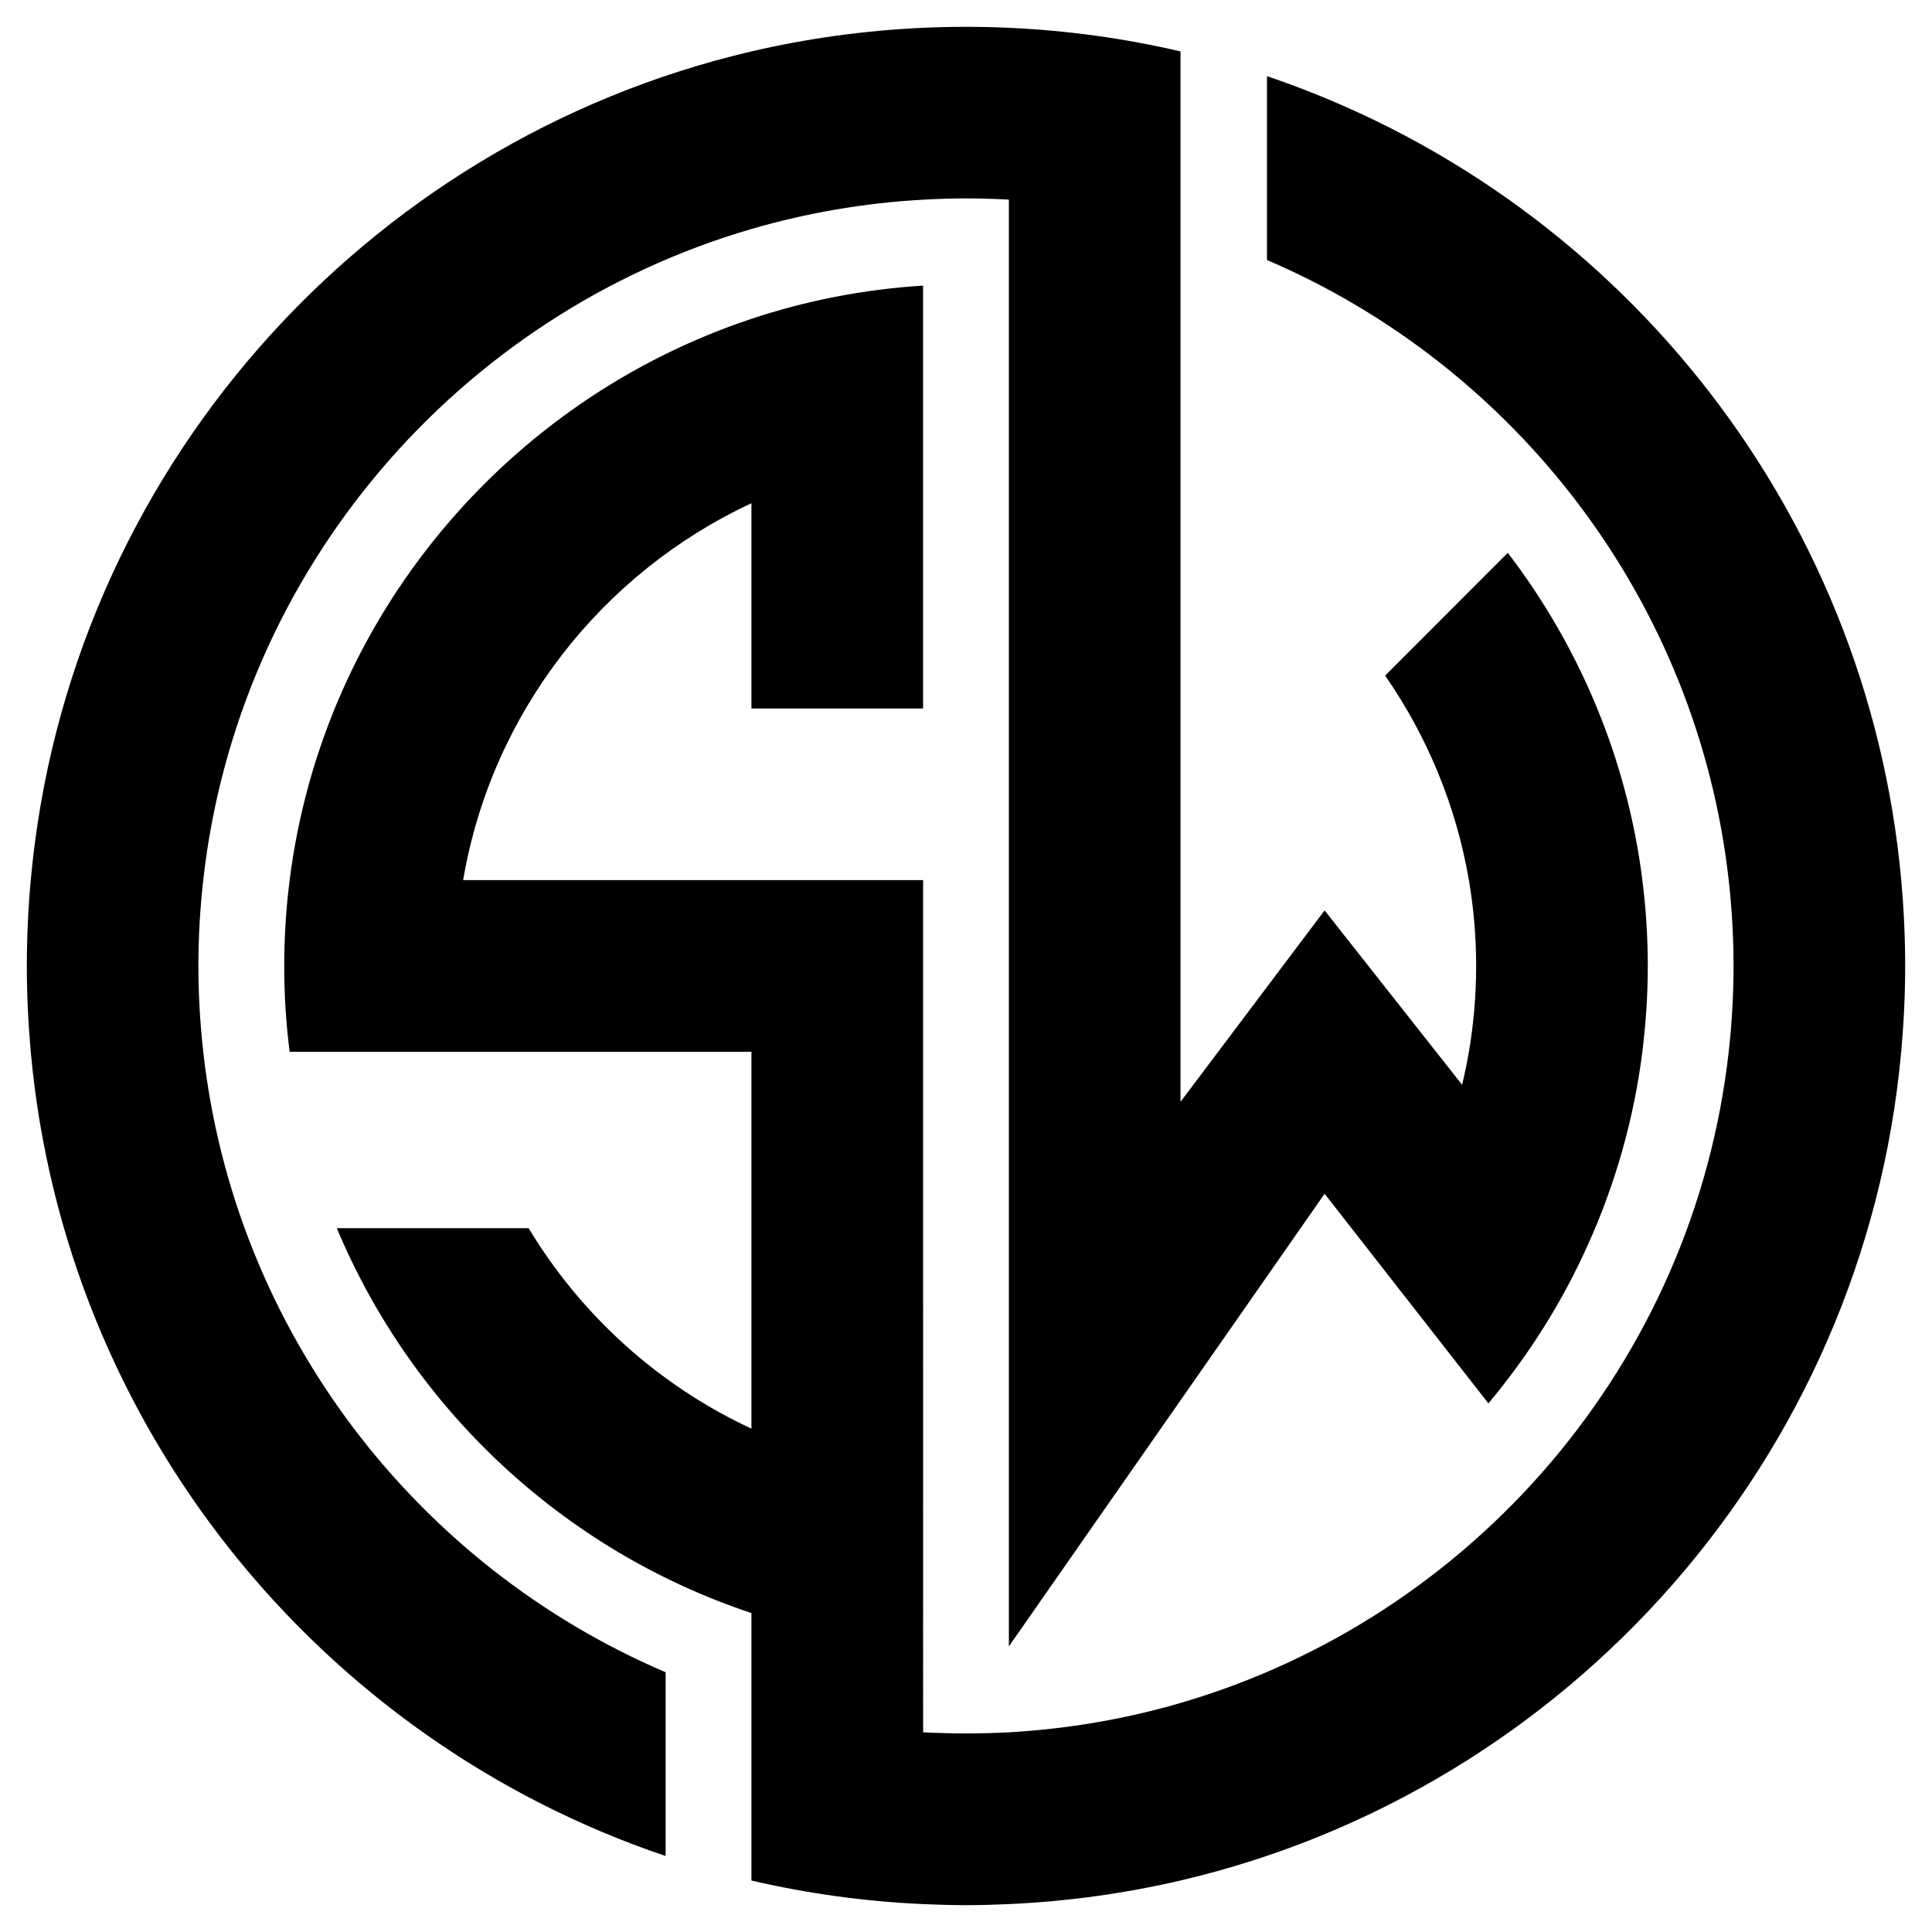
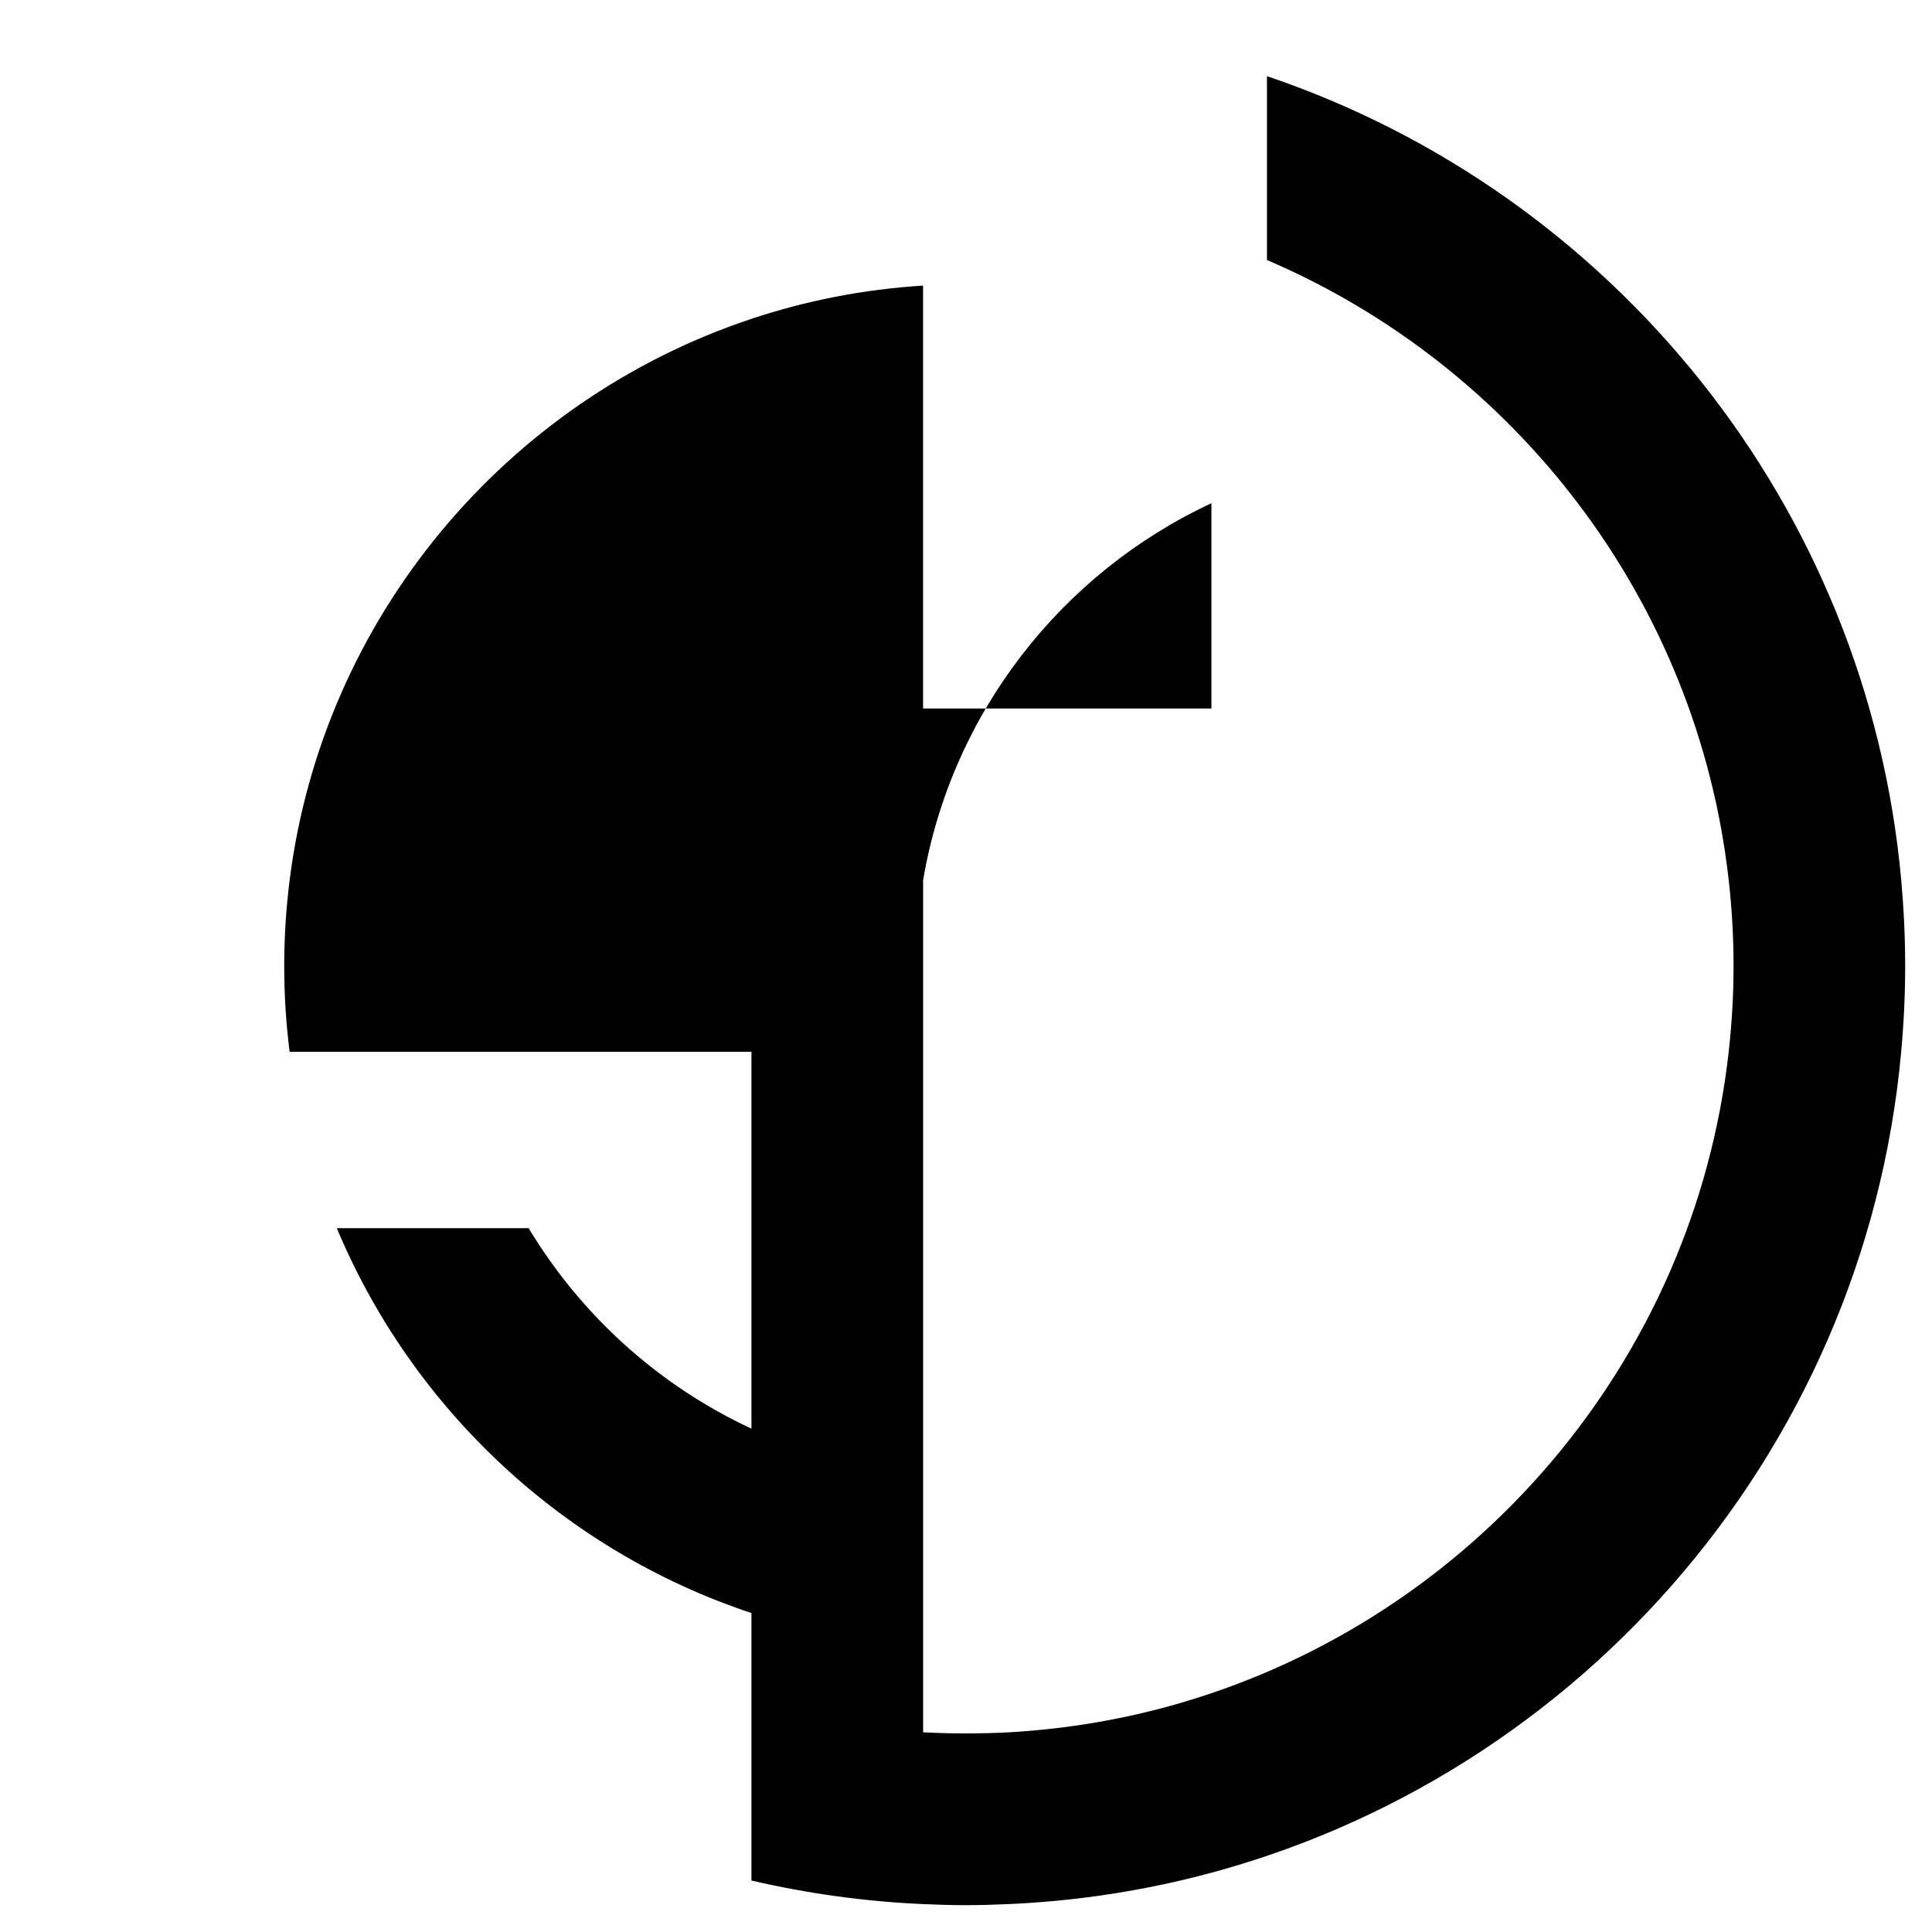
<svg xmlns="http://www.w3.org/2000/svg" version="1.1" id="Calque_1" x="0px" y="0px" width="36px" height="36px" viewBox="0 0 36 36" enable-background="new 0 0 36 36" xml:space="preserve">
  <g>
    <g>
-       <path d="M3.787,19.598C3.729,19.072,3.697,18.54,3.697,18c0-0.541,0.031-1.074,0.09-1.599C4.434,10.612,8.55,5.856,14.002,4.267    c1.024-0.298,2.095-0.485,3.198-0.546C17.465,3.706,17.731,3.697,18,3.697s0.535,0.008,0.799,0.023v26.958l5.883-8.434    l3.052,3.906c0.747-0.891,1.375-1.885,1.856-2.959c0.505-1.121,0.854-2.328,1.013-3.594c0.065-0.523,0.101-1.057,0.101-1.598    c0-0.542-0.035-1.075-0.101-1.599c-0.286-2.274-1.179-4.362-2.507-6.099l-2.286,2.288c0.777,1.12,1.321,2.414,1.561,3.812    c0.088,0.52,0.135,1.054,0.135,1.599c0,0.544-0.047,1.079-0.135,1.598c-0.036,0.209-0.078,0.414-0.127,0.615l-2.562-3.249    l-2.685,3.567V0.958c-1.033-0.241-2.103-0.391-3.198-0.44C18.534,0.506,18.268,0.5,18,0.5S17.465,0.506,17.2,0.518    c-1.095,0.05-2.165,0.199-3.198,0.44C6.767,2.649,1.259,8.829,0.573,16.4C0.525,16.927,0.5,17.46,0.5,18    c0,0.54,0.026,1.073,0.073,1.598c0.635,7.004,5.394,12.816,11.83,14.986V31.16C7.759,29.178,4.37,24.807,3.787,19.598z" />
-     </g>
-     <path d="M35.427,16.4C34.792,9.402,30.038,3.594,23.608,1.419v3.426c4.638,1.985,8.021,6.353,8.604,11.555   c0.059,0.525,0.09,1.059,0.09,1.599c0,0.54-0.031,1.073-0.09,1.598c-0.647,5.789-4.762,10.545-10.215,12.135   c-1.023,0.299-2.095,0.484-3.198,0.547c-0.265,0.014-0.531,0.021-0.799,0.021s-0.535-0.008-0.799-0.021V16.4H8.63   c0.53-3.12,2.587-5.727,5.372-7.023v3.825H17.2v-7.88c-1.111,0.069-2.183,0.281-3.198,0.619C9.438,7.458,6.015,11.499,5.397,16.4   C5.331,16.924,5.296,17.458,5.296,18c0,0.541,0.034,1.075,0.101,1.598h8.605v7.023c-1.728-0.803-3.175-2.113-4.152-3.736H6.276   c1.411,3.373,4.233,6.012,7.726,7.172l0,0v4.984c1.034,0.24,2.103,0.391,3.198,0.439c0.265,0.012,0.531,0.02,0.799,0.02   s0.535-0.008,0.799-0.02c1.096-0.049,2.165-0.199,3.198-0.439c7.235-1.691,12.743-7.871,13.43-15.443   C35.474,19.072,35.5,18.54,35.5,18C35.5,17.46,35.474,16.927,35.427,16.4z" />
+       </g>
+     <path d="M35.427,16.4C34.792,9.402,30.038,3.594,23.608,1.419v3.426c4.638,1.985,8.021,6.353,8.604,11.555   c0.059,0.525,0.09,1.059,0.09,1.599c0,0.54-0.031,1.073-0.09,1.598c-0.647,5.789-4.762,10.545-10.215,12.135   c-1.023,0.299-2.095,0.484-3.198,0.547c-0.265,0.014-0.531,0.021-0.799,0.021s-0.535-0.008-0.799-0.021V16.4c0.53-3.12,2.587-5.727,5.372-7.023v3.825H17.2v-7.88c-1.111,0.069-2.183,0.281-3.198,0.619C9.438,7.458,6.015,11.499,5.397,16.4   C5.331,16.924,5.296,17.458,5.296,18c0,0.541,0.034,1.075,0.101,1.598h8.605v7.023c-1.728-0.803-3.175-2.113-4.152-3.736H6.276   c1.411,3.373,4.233,6.012,7.726,7.172l0,0v4.984c1.034,0.24,2.103,0.391,3.198,0.439c0.265,0.012,0.531,0.02,0.799,0.02   s0.535-0.008,0.799-0.02c1.096-0.049,2.165-0.199,3.198-0.439c7.235-1.691,12.743-7.871,13.43-15.443   C35.474,19.072,35.5,18.54,35.5,18C35.5,17.46,35.474,16.927,35.427,16.4z" />
  </g>
</svg>